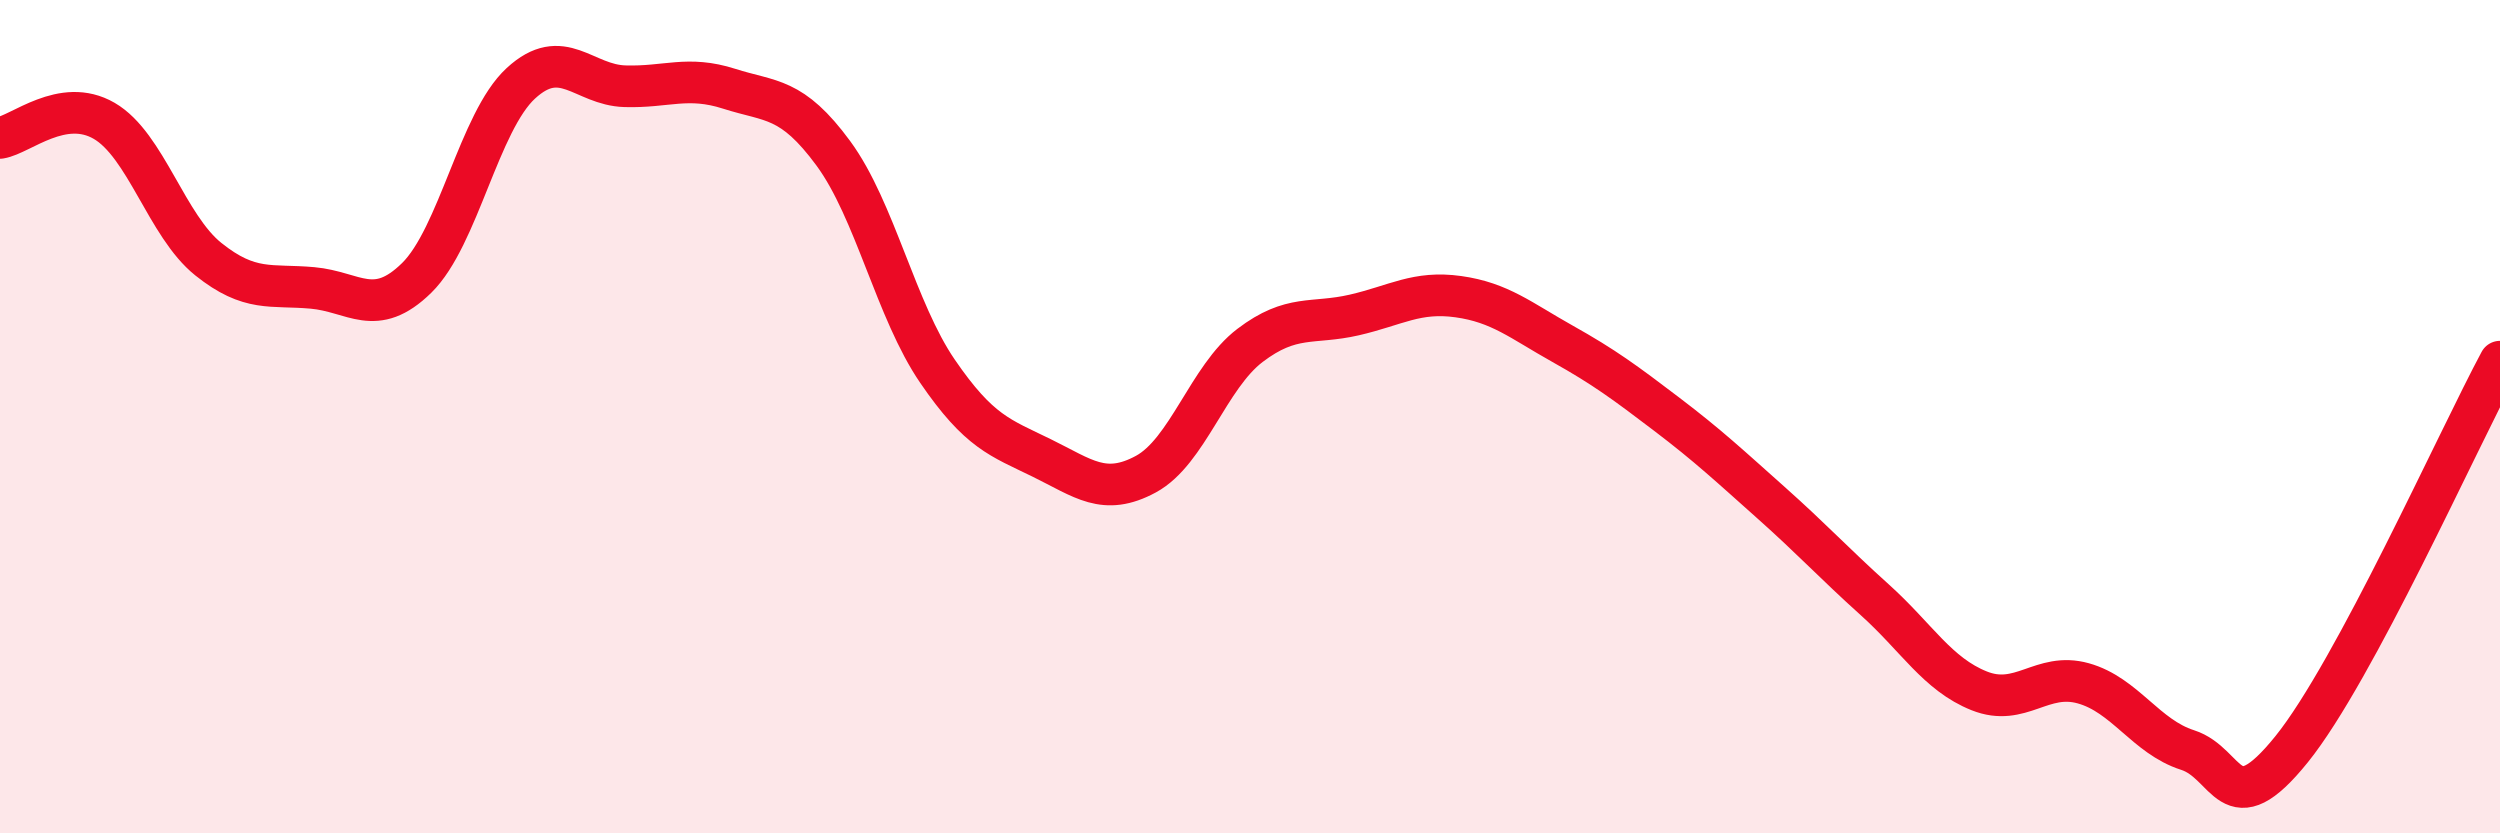
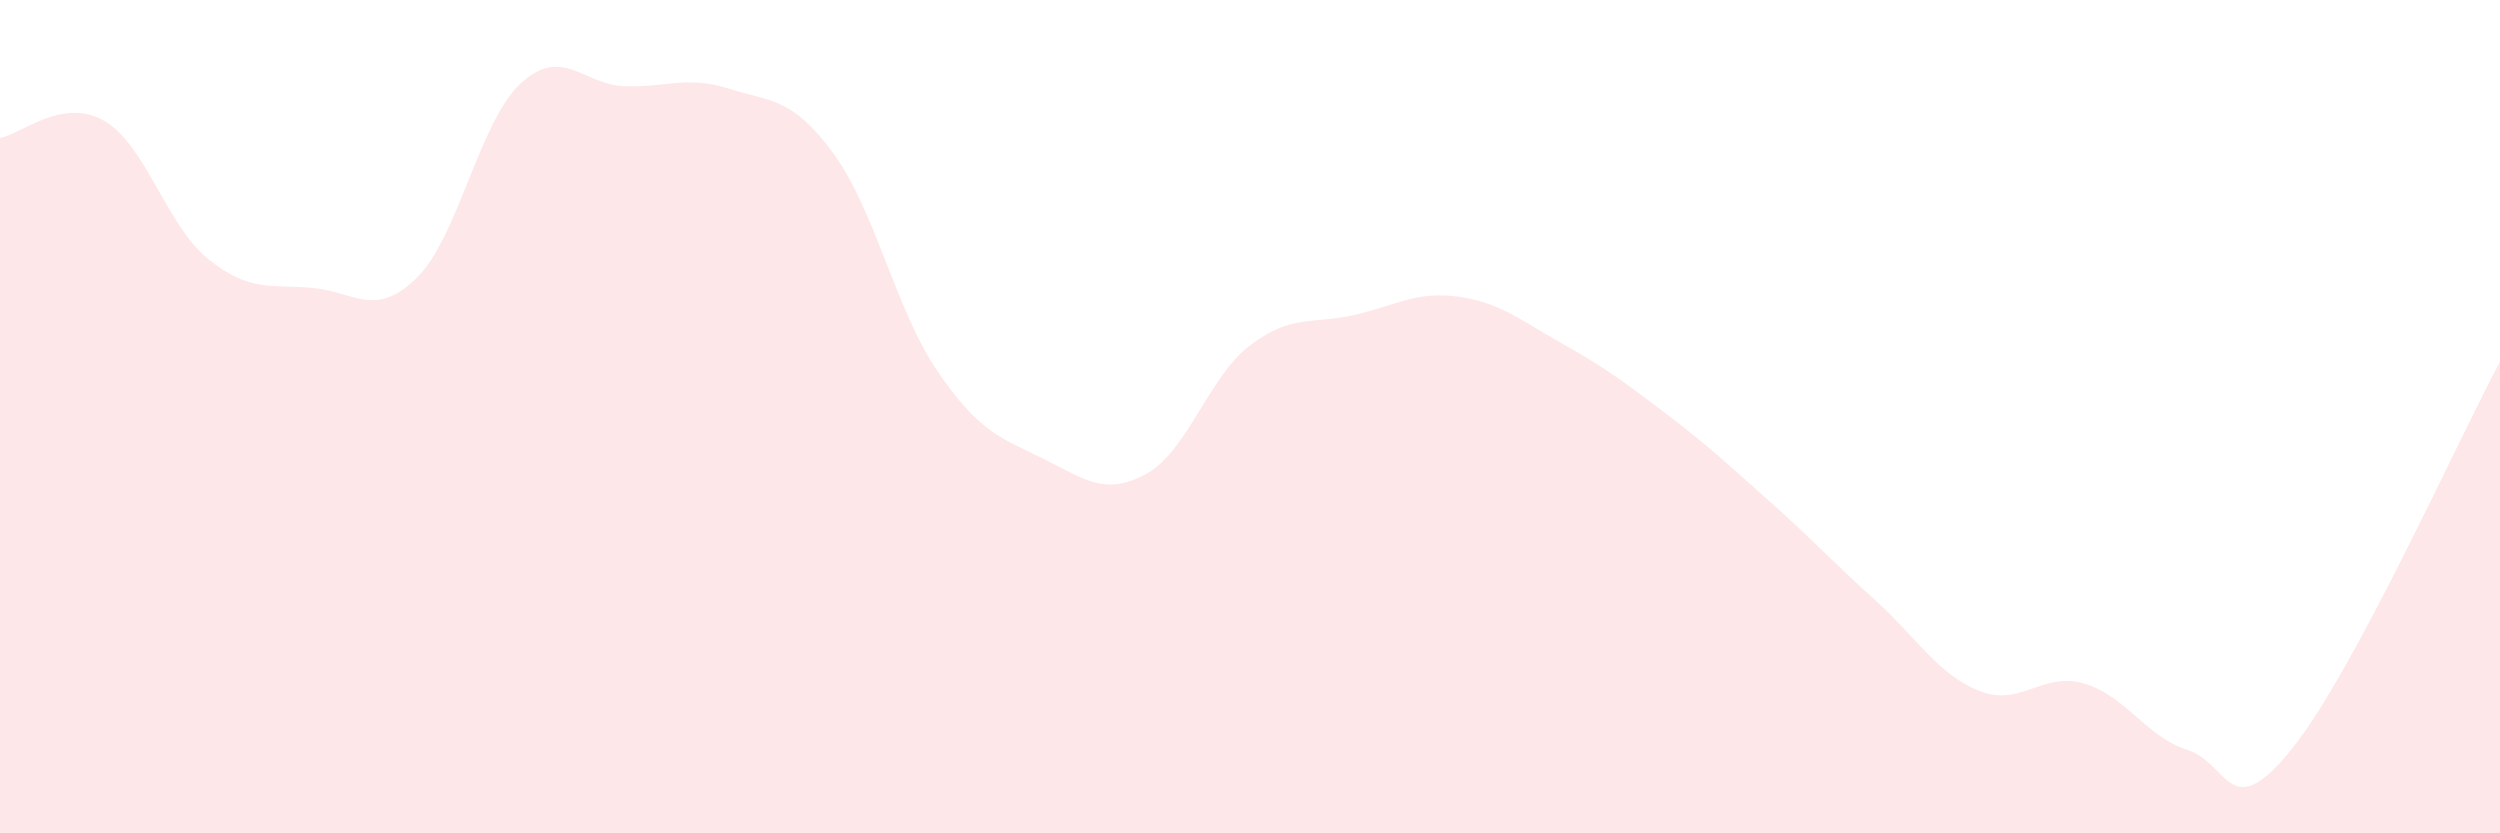
<svg xmlns="http://www.w3.org/2000/svg" width="60" height="20" viewBox="0 0 60 20">
  <path d="M 0,3.31 C 0.5,3.23 1.5,2.32 2.5,2.9 C 3.5,3.48 4,5.42 5,6.22 C 6,7.02 6.5,6.82 7.5,6.91 C 8.5,7 9,7.65 10,6.67 C 11,5.69 11.5,2.92 12.5,2 C 13.5,1.08 14,2.04 15,2.07 C 16,2.1 16.5,1.81 17.5,2.13 C 18.5,2.45 19,2.32 20,3.68 C 21,5.04 21.5,7.45 22.5,8.91 C 23.5,10.37 24,10.5 25,10.99 C 26,11.48 26.5,11.92 27.5,11.38 C 28.5,10.84 29,9.05 30,8.29 C 31,7.53 31.5,7.79 32.5,7.56 C 33.5,7.33 34,6.98 35,7.12 C 36,7.26 36.5,7.69 37.5,8.25 C 38.5,8.81 39,9.18 40,9.94 C 41,10.7 41.5,11.17 42.5,12.06 C 43.5,12.95 44,13.5 45,14.4 C 46,15.3 46.5,16.18 47.5,16.58 C 48.5,16.98 49,16.12 50,16.4 C 51,16.68 51.5,17.68 52.5,18 C 53.5,18.32 53.5,19.84 55,17.98 C 56.5,16.12 59,10.54 60,8.68L60 20L0 20Z" fill="#EB0A25" opacity="0.1" stroke-linecap="round" stroke-linejoin="round" />
-   <path d="M 0,3.31 C 0.5,3.23 1.5,2.32 2.5,2.9 C 3.5,3.48 4,5.42 5,6.22 C 6,7.02 6.5,6.82 7.5,6.91 C 8.5,7 9,7.65 10,6.67 C 11,5.69 11.5,2.92 12.5,2 C 13.5,1.08 14,2.04 15,2.07 C 16,2.1 16.5,1.81 17.5,2.13 C 18.5,2.45 19,2.32 20,3.68 C 21,5.04 21.5,7.45 22.5,8.91 C 23.5,10.37 24,10.5 25,10.99 C 26,11.48 26.5,11.92 27.5,11.38 C 28.5,10.84 29,9.05 30,8.29 C 31,7.53 31.5,7.79 32.5,7.56 C 33.5,7.33 34,6.98 35,7.12 C 36,7.26 36.5,7.69 37.5,8.25 C 38.5,8.81 39,9.18 40,9.94 C 41,10.7 41.5,11.17 42.5,12.06 C 43.5,12.95 44,13.5 45,14.4 C 46,15.3 46.5,16.18 47.5,16.58 C 48.5,16.98 49,16.12 50,16.4 C 51,16.68 51.5,17.68 52.5,18 C 53.5,18.32 53.5,19.84 55,17.98 C 56.5,16.12 59,10.54 60,8.68" stroke="#EB0A25" stroke-width="1" fill="none" stroke-linecap="round" stroke-linejoin="round" />
</svg>